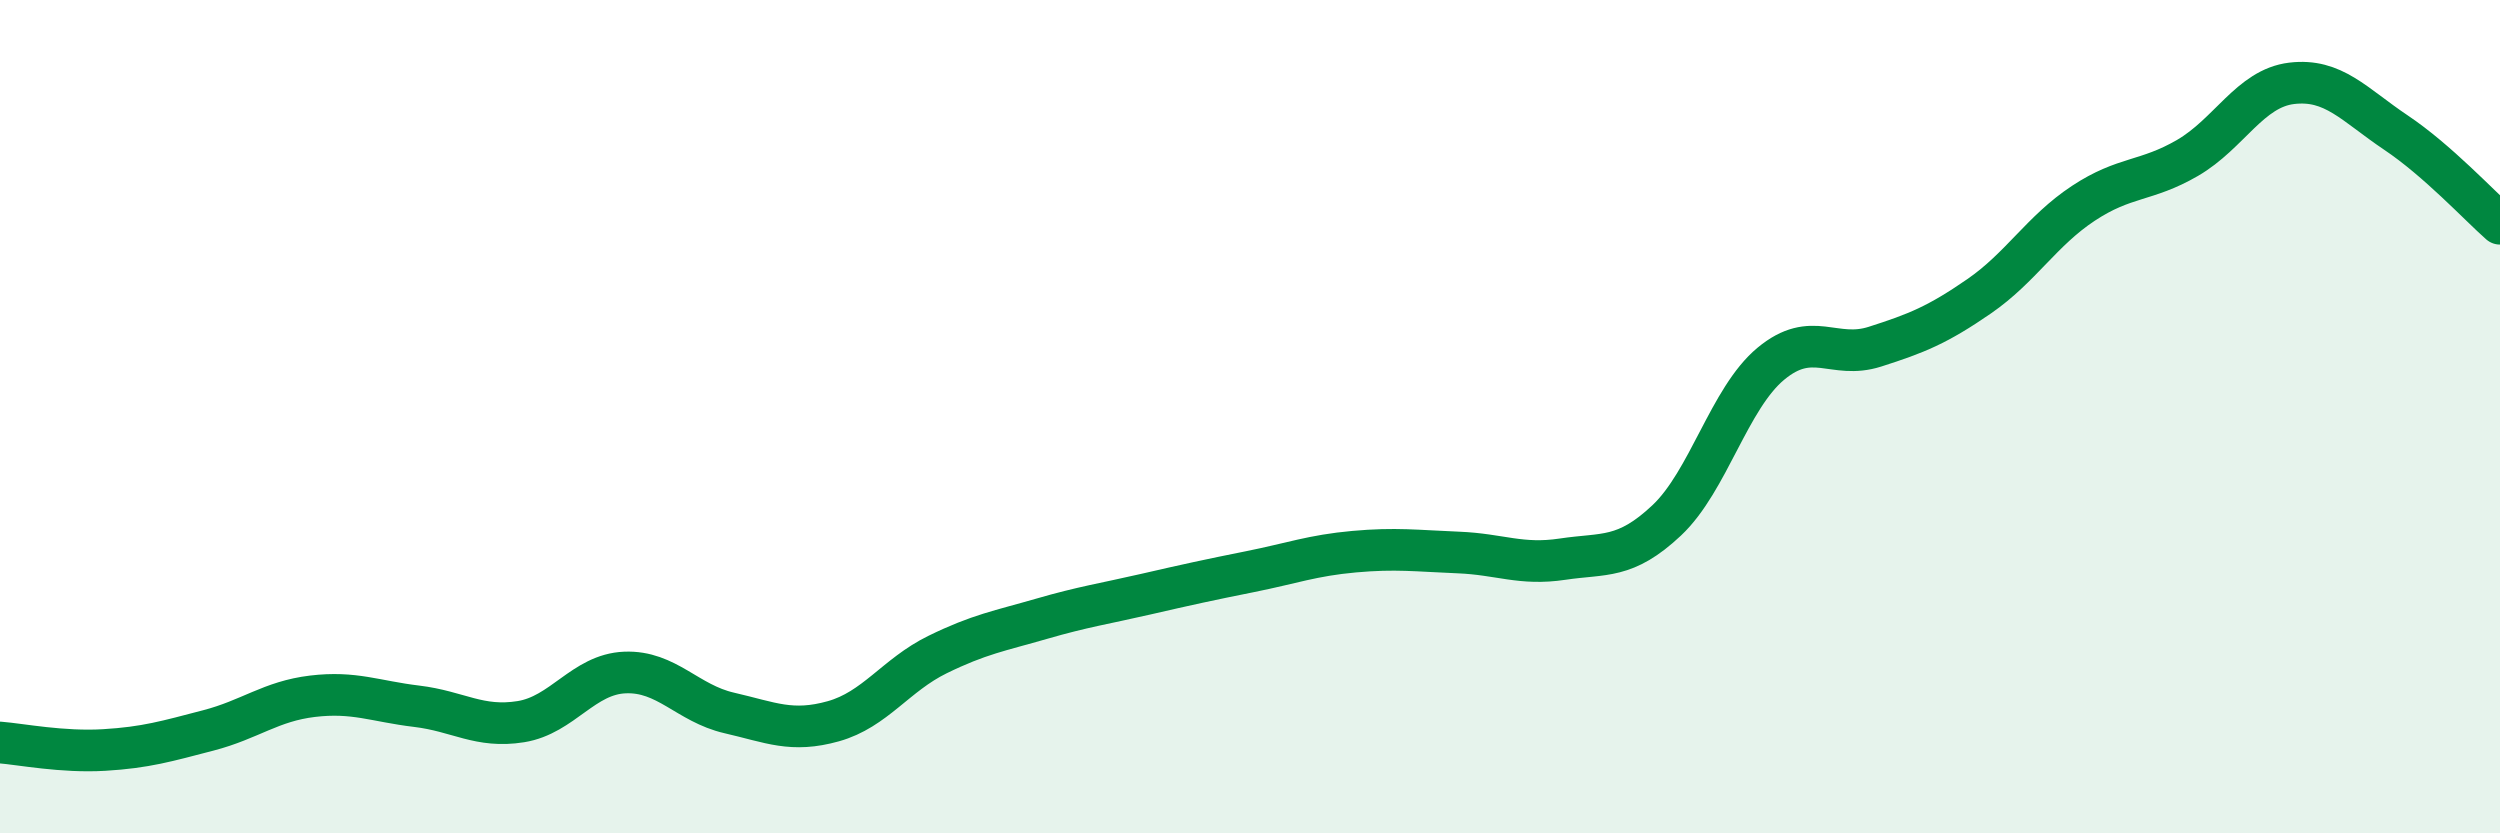
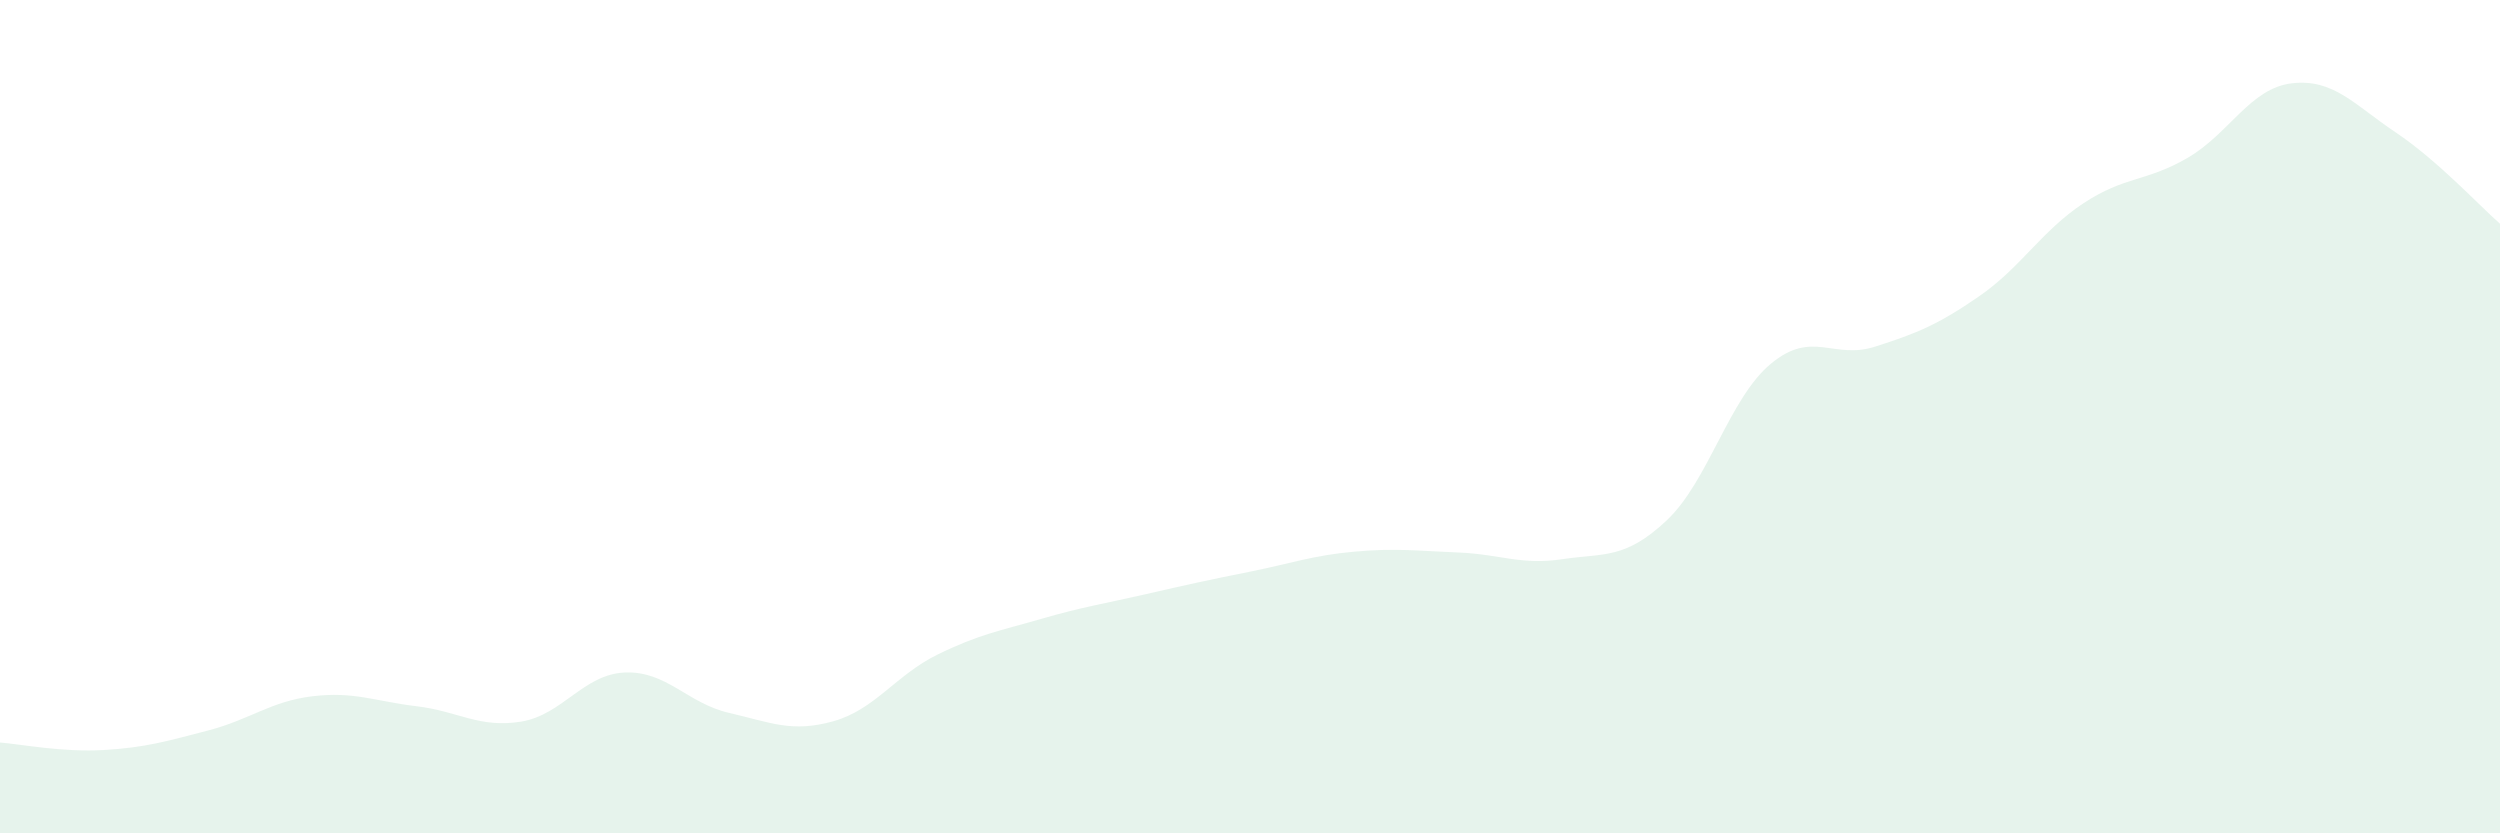
<svg xmlns="http://www.w3.org/2000/svg" width="60" height="20" viewBox="0 0 60 20">
  <path d="M 0,17.82 C 0.5,17.86 1.5,18.06 2.5,18 C 3.5,17.94 4,17.79 5,17.53 C 6,17.27 6.5,16.83 7.5,16.71 C 8.5,16.59 9,16.83 10,16.95 C 11,17.07 11.5,17.48 12.5,17.32 C 13.5,17.16 14,16.18 15,16.14 C 16,16.1 16.5,16.88 17.5,17.11 C 18.5,17.34 19,17.59 20,17.31 C 21,17.03 21.5,16.2 22.5,15.71 C 23.5,15.22 24,15.14 25,14.85 C 26,14.56 26.5,14.49 27.5,14.26 C 28.5,14.03 29,13.92 30,13.72 C 31,13.52 31.5,13.33 32.5,13.24 C 33.5,13.15 34,13.22 35,13.26 C 36,13.3 36.5,13.57 37.5,13.42 C 38.5,13.27 39,13.43 40,12.49 C 41,11.55 41.5,9.56 42.5,8.73 C 43.5,7.9 44,8.64 45,8.32 C 46,8 46.5,7.8 47.5,7.11 C 48.5,6.42 49,5.54 50,4.88 C 51,4.22 51.5,4.37 52.5,3.79 C 53.5,3.21 54,2.12 55,2 C 56,1.88 56.5,2.51 57.5,3.18 C 58.5,3.85 59.5,4.93 60,5.37L60 20L0 20Z" fill="#008740" opacity="0.1" stroke-linecap="round" stroke-linejoin="round" />
-   <path d="M 0,17.82 C 0.5,17.86 1.5,18.06 2.5,18 C 3.5,17.94 4,17.79 5,17.53 C 6,17.27 6.5,16.83 7.5,16.71 C 8.5,16.59 9,16.83 10,16.95 C 11,17.07 11.5,17.48 12.5,17.32 C 13.5,17.16 14,16.18 15,16.14 C 16,16.1 16.5,16.88 17.5,17.11 C 18.5,17.34 19,17.59 20,17.31 C 21,17.03 21.5,16.2 22.5,15.71 C 23.5,15.22 24,15.14 25,14.85 C 26,14.56 26.5,14.49 27.5,14.26 C 28.5,14.03 29,13.92 30,13.72 C 31,13.52 31.5,13.33 32.5,13.24 C 33.5,13.15 34,13.22 35,13.26 C 36,13.3 36.5,13.57 37.5,13.42 C 38.5,13.27 39,13.43 40,12.49 C 41,11.55 41.5,9.56 42.5,8.73 C 43.5,7.9 44,8.64 45,8.32 C 46,8 46.5,7.8 47.5,7.11 C 48.5,6.42 49,5.54 50,4.88 C 51,4.22 51.5,4.37 52.5,3.79 C 53.5,3.21 54,2.12 55,2 C 56,1.88 56.5,2.51 57.5,3.18 C 58.5,3.85 59.5,4.93 60,5.37" stroke="#008740" stroke-width="1" fill="none" stroke-linecap="round" stroke-linejoin="round" />
</svg>